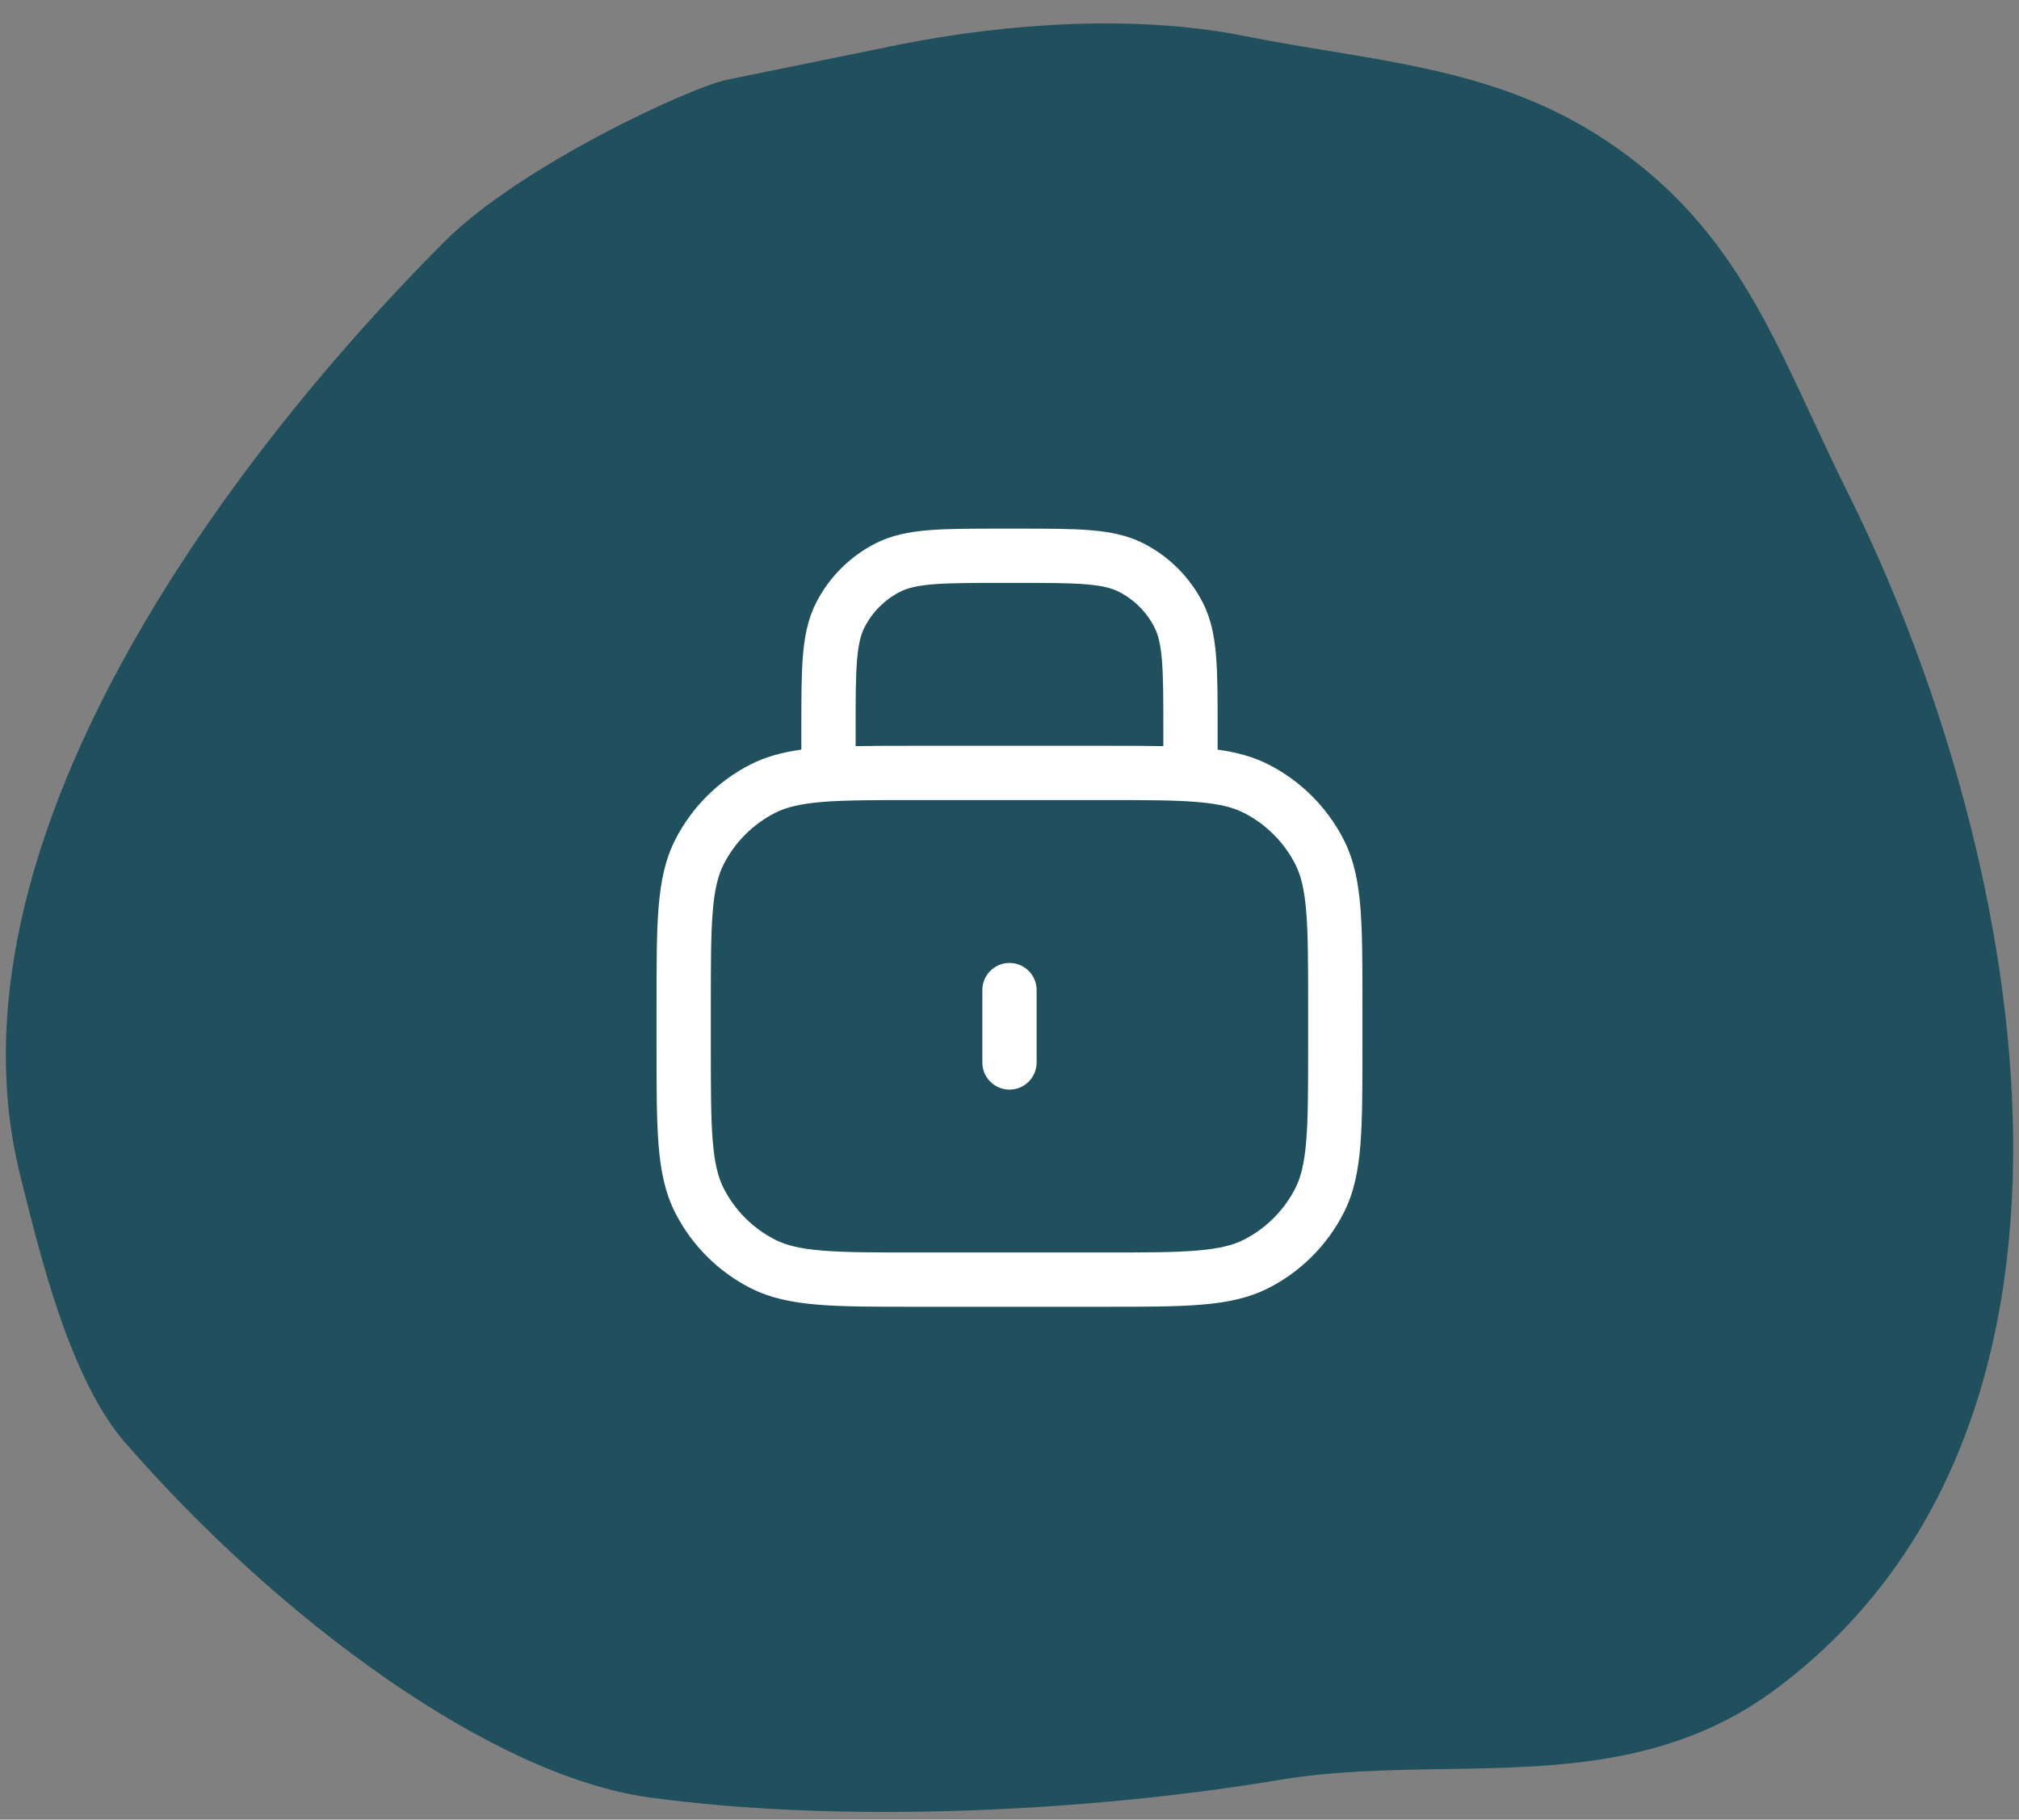
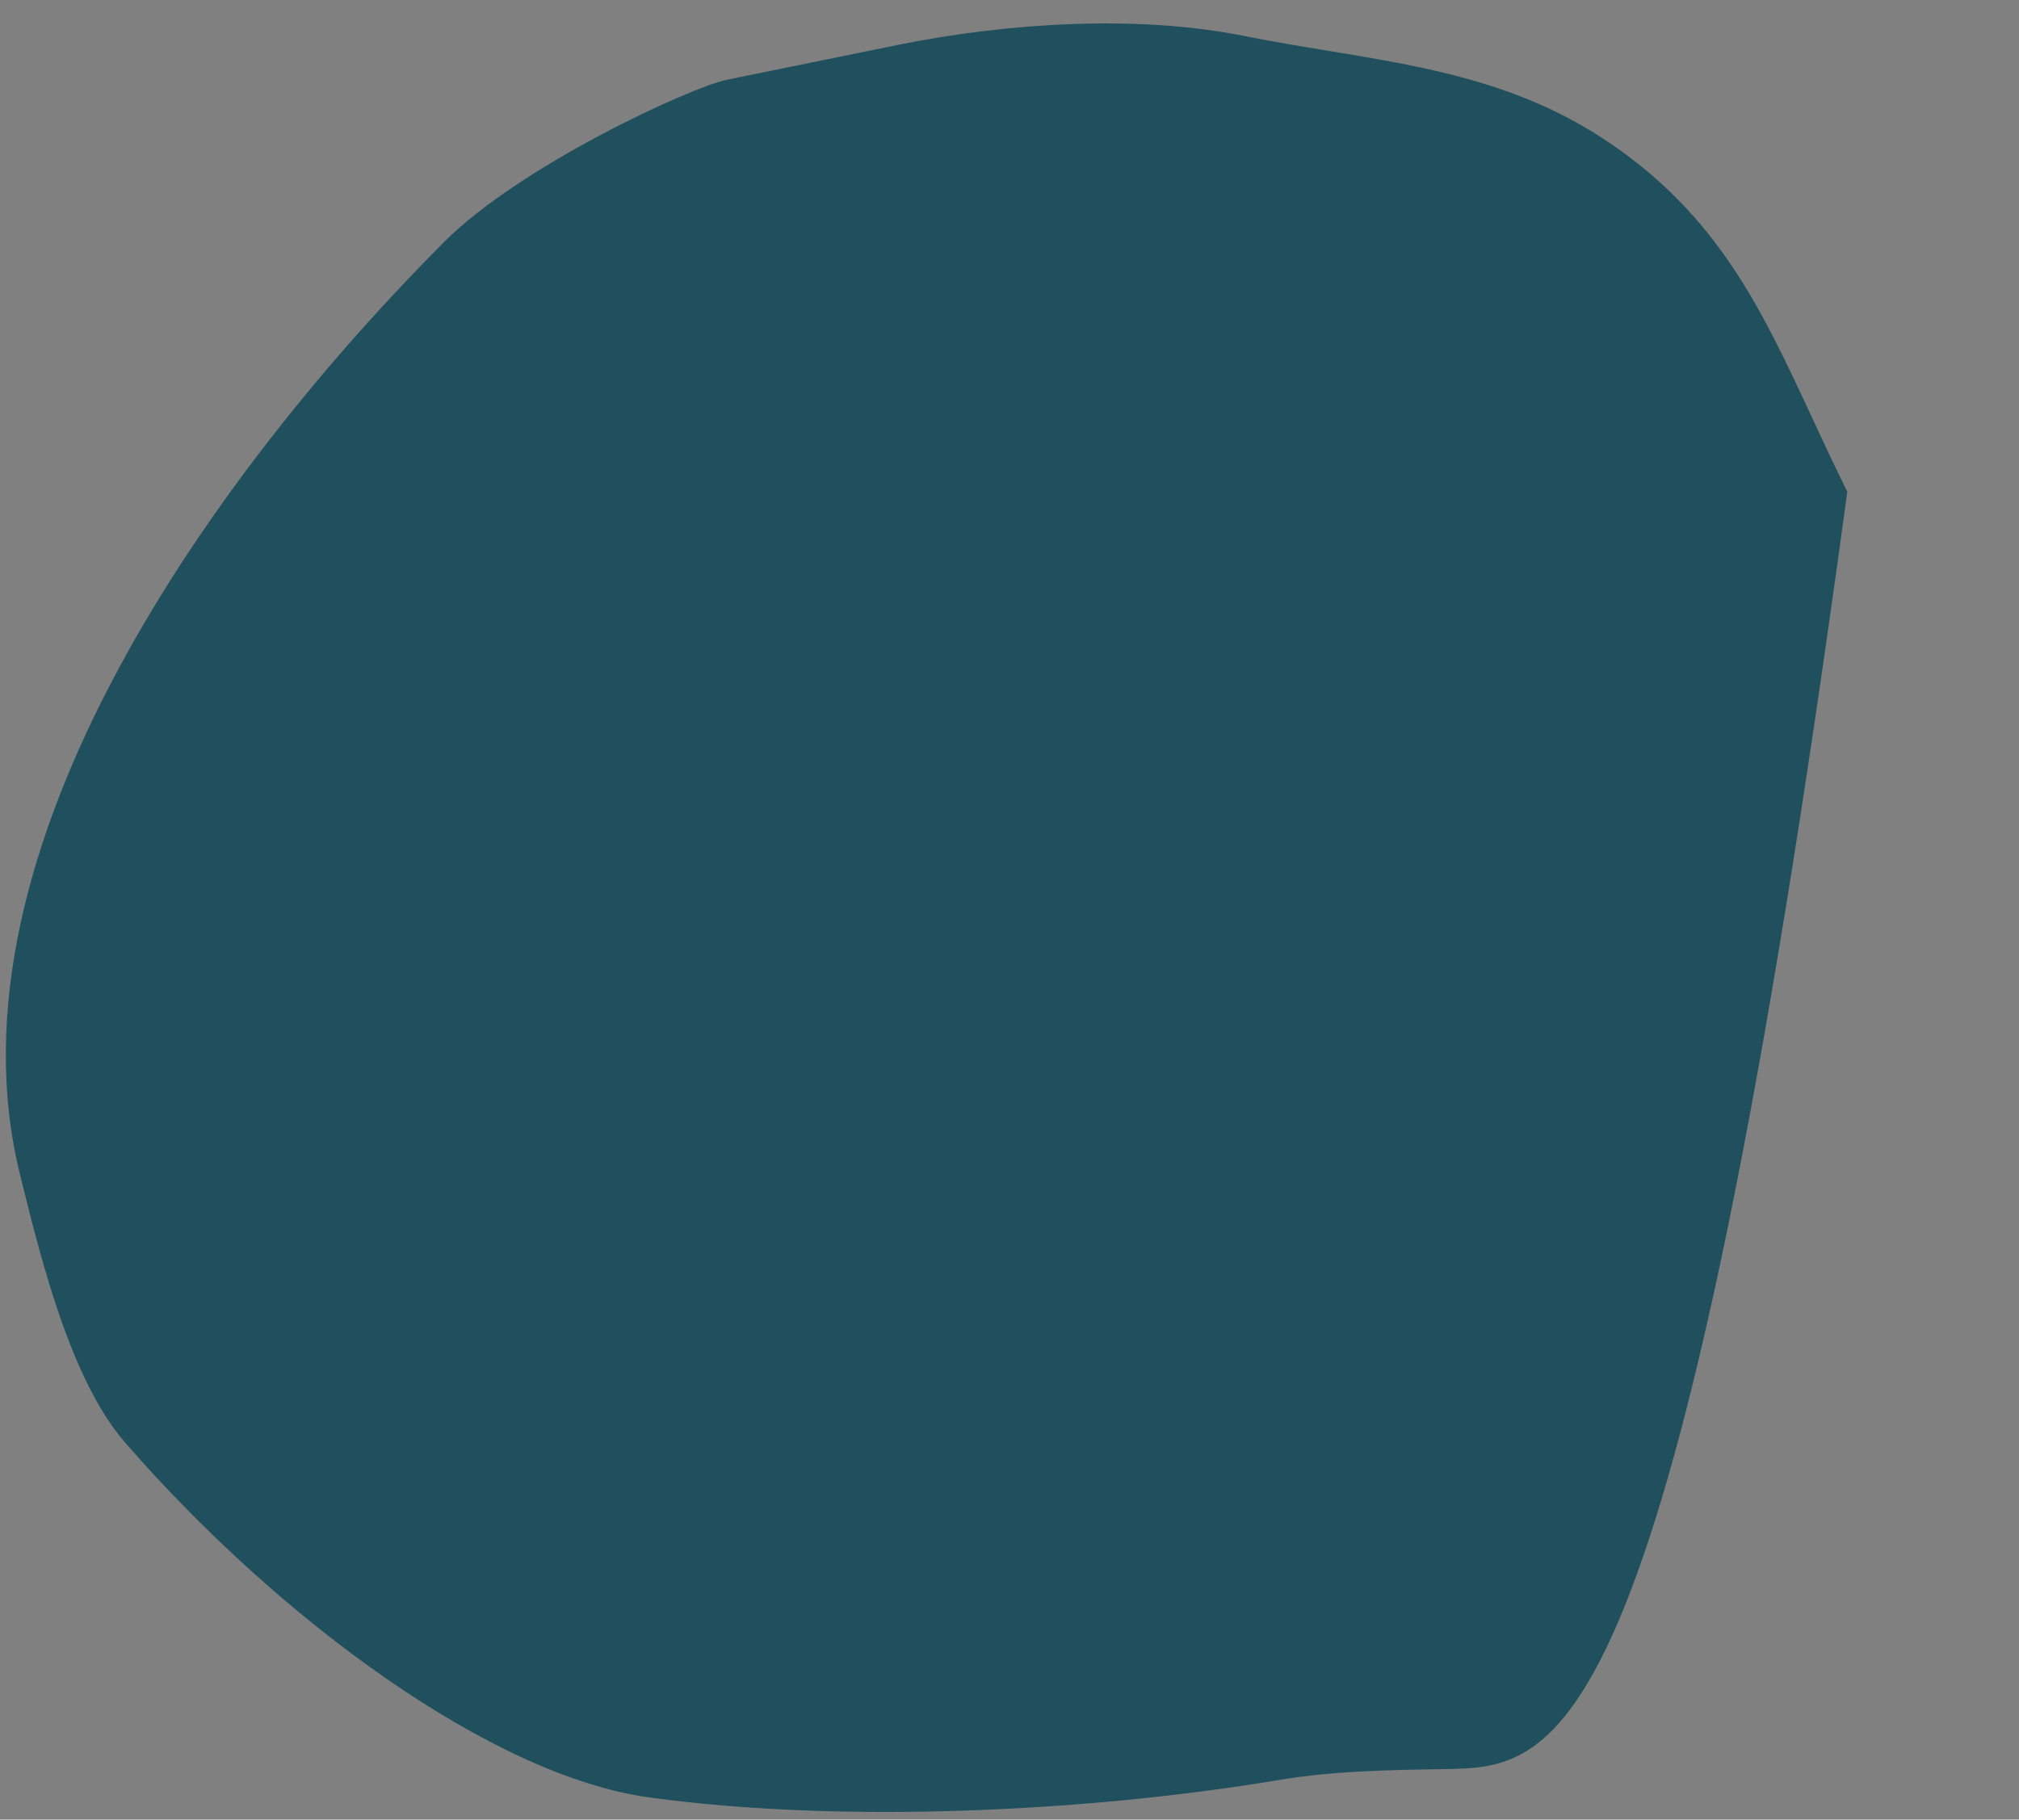
<svg xmlns="http://www.w3.org/2000/svg" width="71" height="64" viewBox="0 0 71 64" fill="none">
  <rect x="0" y="0" width="71" height="64" fill="#808080" stroke="none" />
-   <path fill-rule="evenodd" clip-rule="evenodd" d="M15.62 8.508C18.287 5.834 24.287 3.062 25.578 2.802C26.14 2.69 27.329 2.446 28.534 2.199C29.753 1.95 30.988 1.697 31.607 1.572C35.394 0.813 39.945 0.501 43.75 1.264C44.745 1.464 45.729 1.626 46.702 1.786C50.129 2.351 53.408 2.891 56.508 4.963C60.417 7.576 61.957 10.889 63.716 14.676C64.111 15.525 64.516 16.398 64.962 17.293C71.014 29.429 75.243 49.789 62.503 59.369C58.881 62.093 54.849 62.158 50.782 62.223C48.842 62.255 46.895 62.286 44.98 62.606C38.316 63.719 29.675 64.155 22.845 63.222C17.323 62.468 9.851 57.007 4.399 50.738C2.506 48.561 1.466 44.375 0.784 41.635C0.759 41.533 0.735 41.434 0.71 41.336C-2.164 29.807 7.825 16.325 15.62 8.508Z" fill="#20505D" />
-   <path fill-rule="evenodd" clip-rule="evenodd" d="M35.204 18.593L35.245 18.593H35.754L35.795 18.593C36.83 18.593 37.664 18.593 38.34 18.648C39.036 18.705 39.647 18.825 40.213 19.113C41.111 19.571 41.841 20.301 42.299 21.199C42.587 21.765 42.707 22.376 42.764 23.072C42.819 23.748 42.819 24.582 42.819 25.617V25.658V26.366C43.479 26.457 44.065 26.612 44.61 26.89C45.747 27.47 46.672 28.395 47.252 29.532C47.61 30.234 47.764 31.002 47.839 31.91C47.911 32.798 47.911 33.9 47.911 35.291V35.333V36.86V36.902C47.911 38.292 47.911 39.394 47.839 40.282C47.764 41.191 47.61 41.959 47.252 42.66C46.672 43.798 45.747 44.723 44.61 45.303C43.908 45.66 43.14 45.815 42.231 45.889C41.343 45.962 40.242 45.962 38.851 45.962H38.851H38.809H32.19H32.148H32.148C30.757 45.962 29.656 45.962 28.768 45.889C27.86 45.815 27.091 45.66 26.389 45.303C25.252 44.723 24.327 43.798 23.747 42.66C23.389 41.959 23.235 41.191 23.16 40.282C23.088 39.394 23.088 38.292 23.088 36.902L23.088 36.86V35.333L23.088 35.291C23.088 33.9 23.088 32.798 23.16 31.91C23.235 31.002 23.389 30.234 23.747 29.532C24.327 28.395 25.252 27.47 26.389 26.89C26.934 26.612 27.52 26.457 28.18 26.366V25.658L28.18 25.617V25.617C28.18 24.582 28.18 23.748 28.235 23.072C28.292 22.376 28.412 21.765 28.7 21.199C29.158 20.301 29.888 19.571 30.786 19.113C31.352 18.825 31.963 18.705 32.659 18.648C33.335 18.593 34.169 18.593 35.204 18.593ZM40.91 25.658V26.243C40.304 26.231 39.622 26.231 38.851 26.231H38.809H32.19H32.148C31.377 26.231 30.695 26.231 30.089 26.243V25.658C30.089 24.573 30.09 23.816 30.138 23.227C30.185 22.649 30.273 22.318 30.401 22.066C30.676 21.527 31.114 21.089 31.653 20.814C31.905 20.686 32.237 20.598 32.814 20.551C33.403 20.503 34.16 20.502 35.245 20.502H35.754C36.839 20.502 37.596 20.503 38.185 20.551C38.763 20.598 39.094 20.686 39.346 20.814C39.885 21.089 40.323 21.527 40.598 22.066C40.726 22.318 40.814 22.649 40.861 23.227C40.909 23.816 40.91 24.573 40.91 25.658ZM28.923 28.206C28.133 28.271 27.644 28.394 27.256 28.591C26.478 28.988 25.845 29.621 25.448 30.399C25.251 30.787 25.128 31.276 25.064 32.066C24.998 32.867 24.997 33.891 24.997 35.333V36.86C24.997 38.302 24.998 39.326 25.064 40.127C25.128 40.917 25.251 41.406 25.448 41.794C25.845 42.572 26.478 43.205 27.256 43.602C27.644 43.799 28.133 43.922 28.923 43.986C29.724 44.052 30.748 44.053 32.19 44.053H38.809C40.251 44.053 41.275 44.052 42.076 43.986C42.866 43.922 43.355 43.799 43.743 43.602C44.521 43.205 45.154 42.572 45.551 41.794C45.748 41.406 45.871 40.917 45.935 40.127C46.001 39.326 46.002 38.302 46.002 36.86V35.333C46.002 33.891 46.001 32.867 45.935 32.066C45.871 31.276 45.748 30.787 45.551 30.399C45.154 29.621 44.521 28.988 43.743 28.591C43.355 28.394 42.866 28.271 42.076 28.206C41.275 28.141 40.251 28.14 38.809 28.14H32.19C30.748 28.14 29.724 28.141 28.923 28.206ZM36.454 34.823C36.454 34.296 36.027 33.869 35.499 33.869C34.972 33.869 34.545 34.296 34.545 34.823V37.369C34.545 37.897 34.972 38.324 35.499 38.324C36.027 38.324 36.454 37.897 36.454 37.369V34.823Z" fill="white" />
+   <path fill-rule="evenodd" clip-rule="evenodd" d="M15.62 8.508C18.287 5.834 24.287 3.062 25.578 2.802C26.14 2.69 27.329 2.446 28.534 2.199C29.753 1.95 30.988 1.697 31.607 1.572C35.394 0.813 39.945 0.501 43.75 1.264C44.745 1.464 45.729 1.626 46.702 1.786C50.129 2.351 53.408 2.891 56.508 4.963C60.417 7.576 61.957 10.889 63.716 14.676C64.111 15.525 64.516 16.398 64.962 17.293C58.881 62.093 54.849 62.158 50.782 62.223C48.842 62.255 46.895 62.286 44.98 62.606C38.316 63.719 29.675 64.155 22.845 63.222C17.323 62.468 9.851 57.007 4.399 50.738C2.506 48.561 1.466 44.375 0.784 41.635C0.759 41.533 0.735 41.434 0.71 41.336C-2.164 29.807 7.825 16.325 15.62 8.508Z" fill="#20505D" />
</svg>